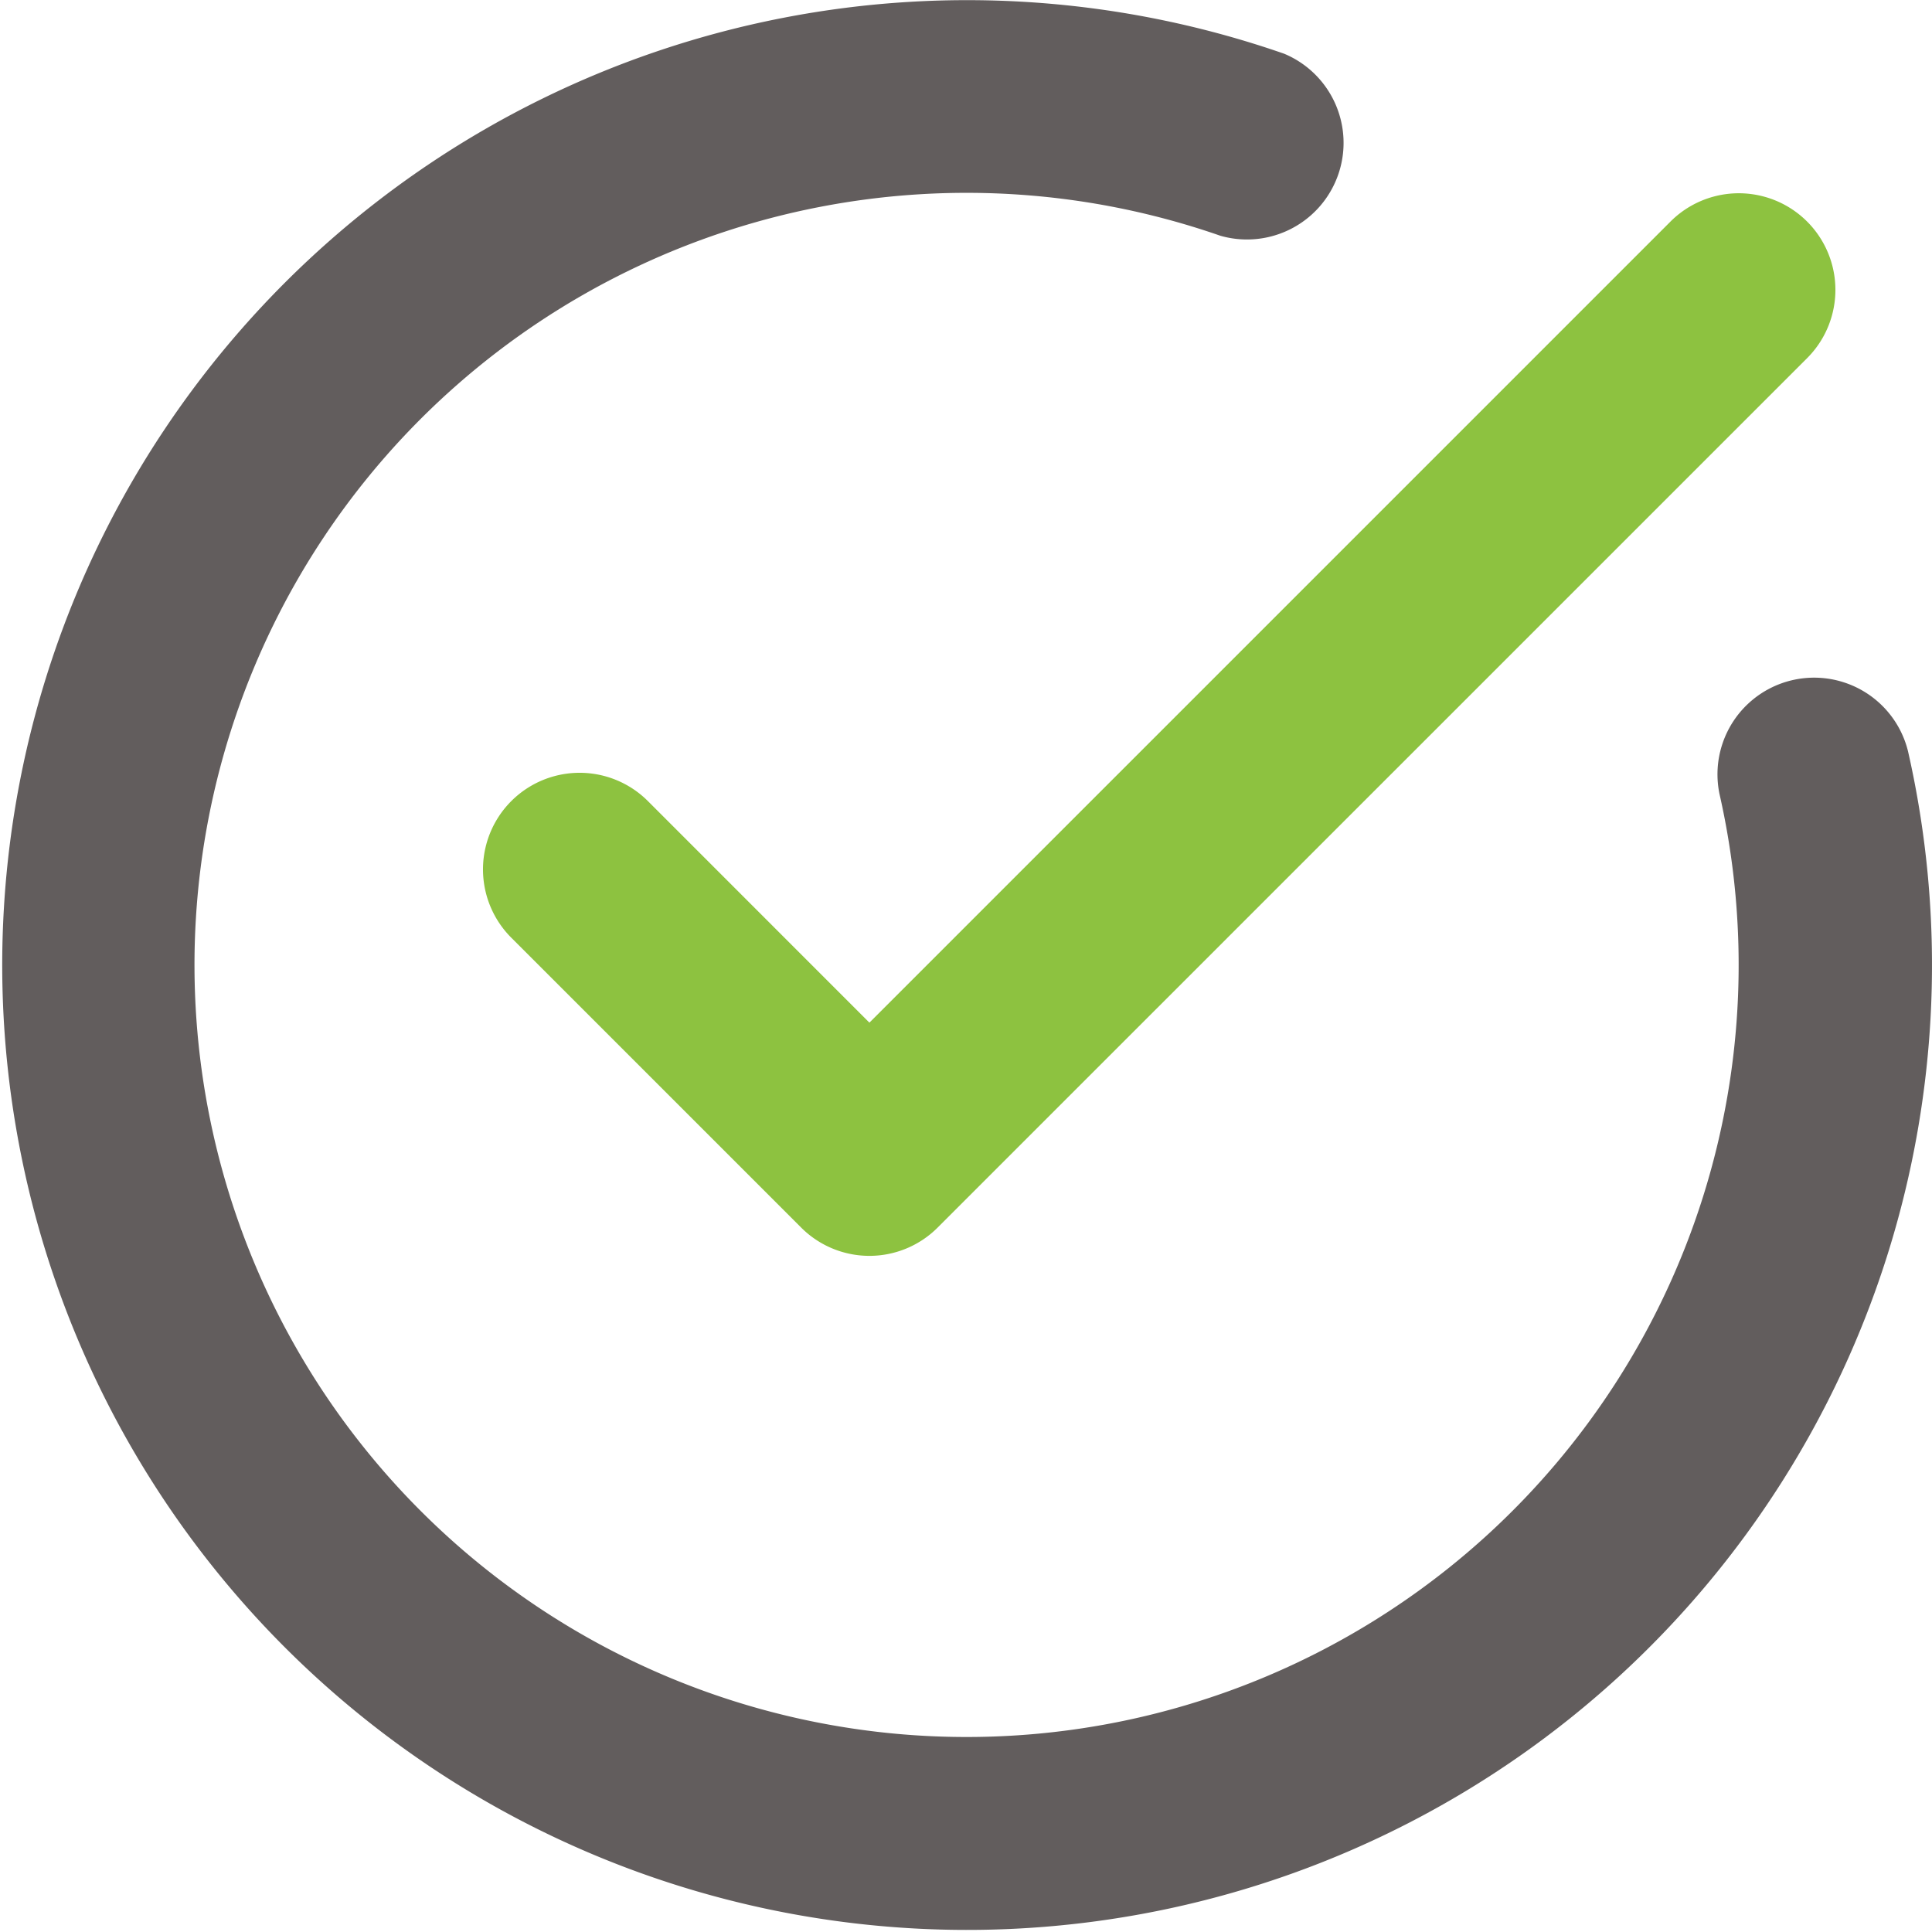
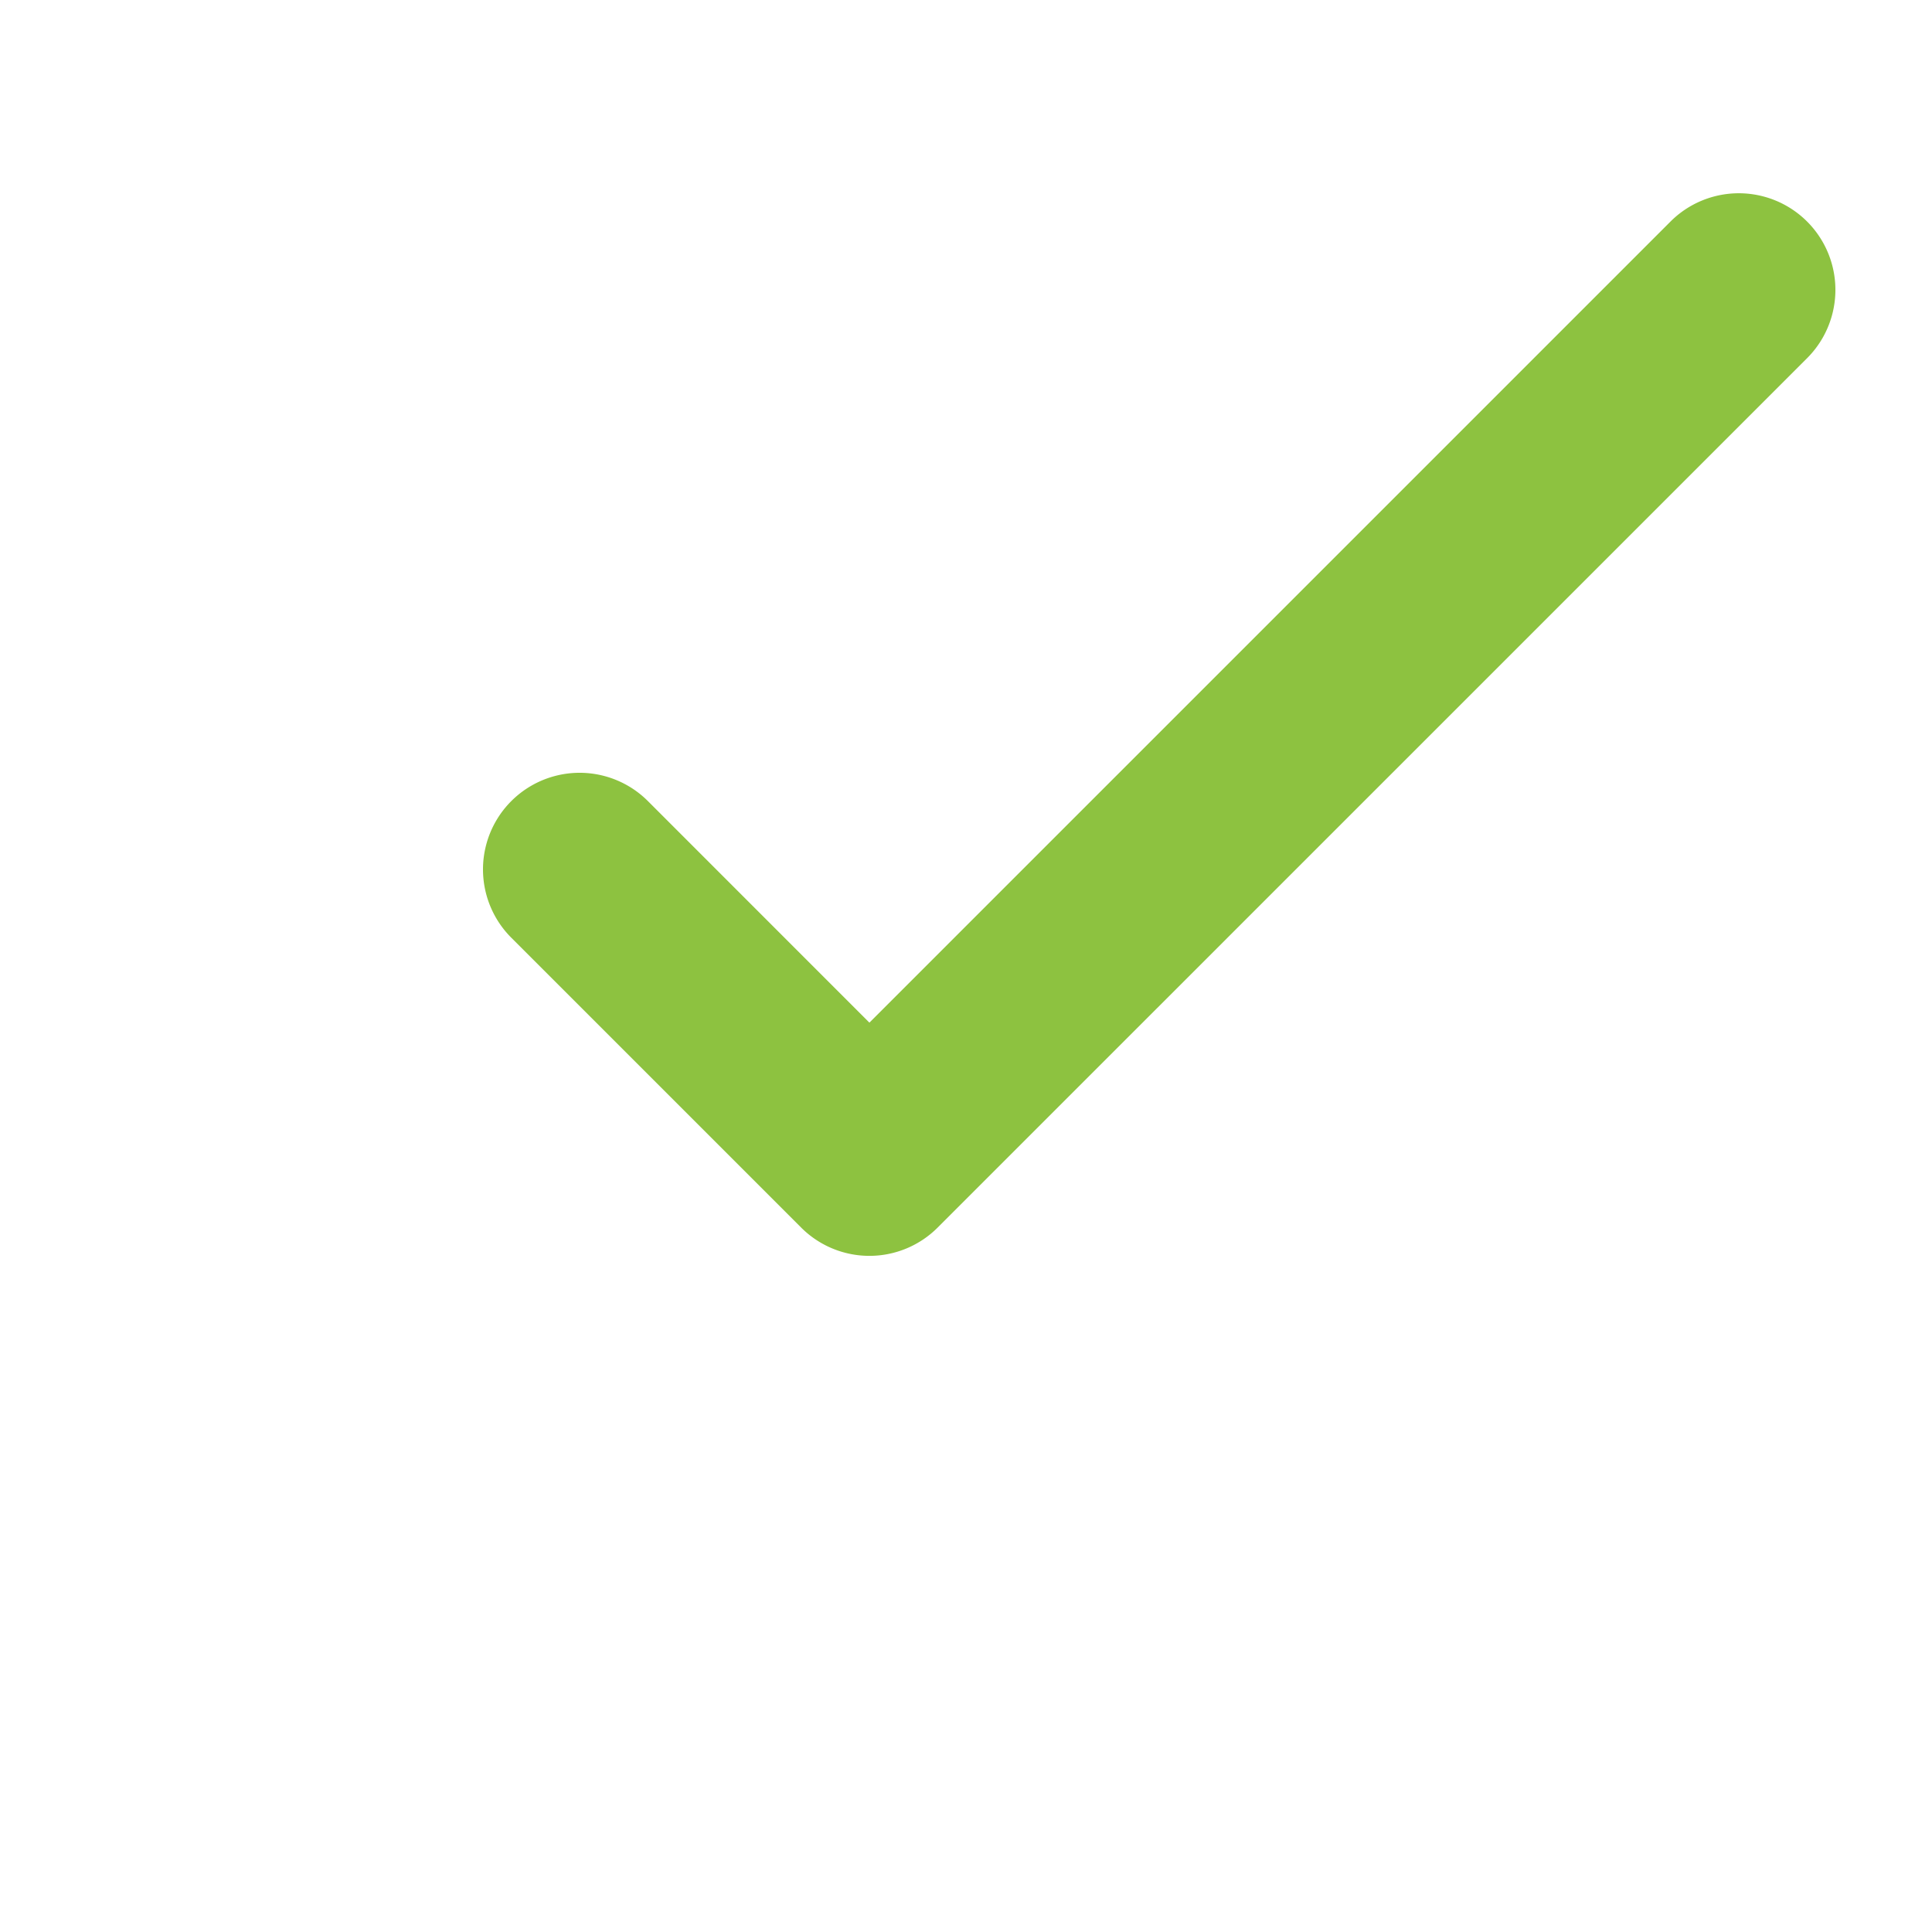
<svg xmlns="http://www.w3.org/2000/svg" width="29.5" height="29.5" viewBox="0 0 29.5 29.5">
  <defs>
    <clipPath id="a">
      <rect width="29.5" height="29.5" fill="none" />
    </clipPath>
  </defs>
  <g clip-path="url(#a)">
-     <path d="M26.256,12.127A11.789,11.789,0,1,1,18.635,3.6,1.475,1.475,0,0,0,19.607.82a14.733,14.733,0,1,0,9.527,10.652,1.476,1.476,0,0,0-2.878.655" fill="#625d5d" fill-rule="evenodd" />
    <path d="M112.576,55.342l12.232-12.232a1.475,1.475,0,0,1,2.086,2.086L113.619,58.47a1.473,1.473,0,0,1-2.086,0l-4.425-4.425a1.475,1.475,0,0,1,2.086-2.086Z" transform="translate(-99.301 -39.727)" fill="#8dc240" fill-rule="evenodd" />
  </g>
</svg>